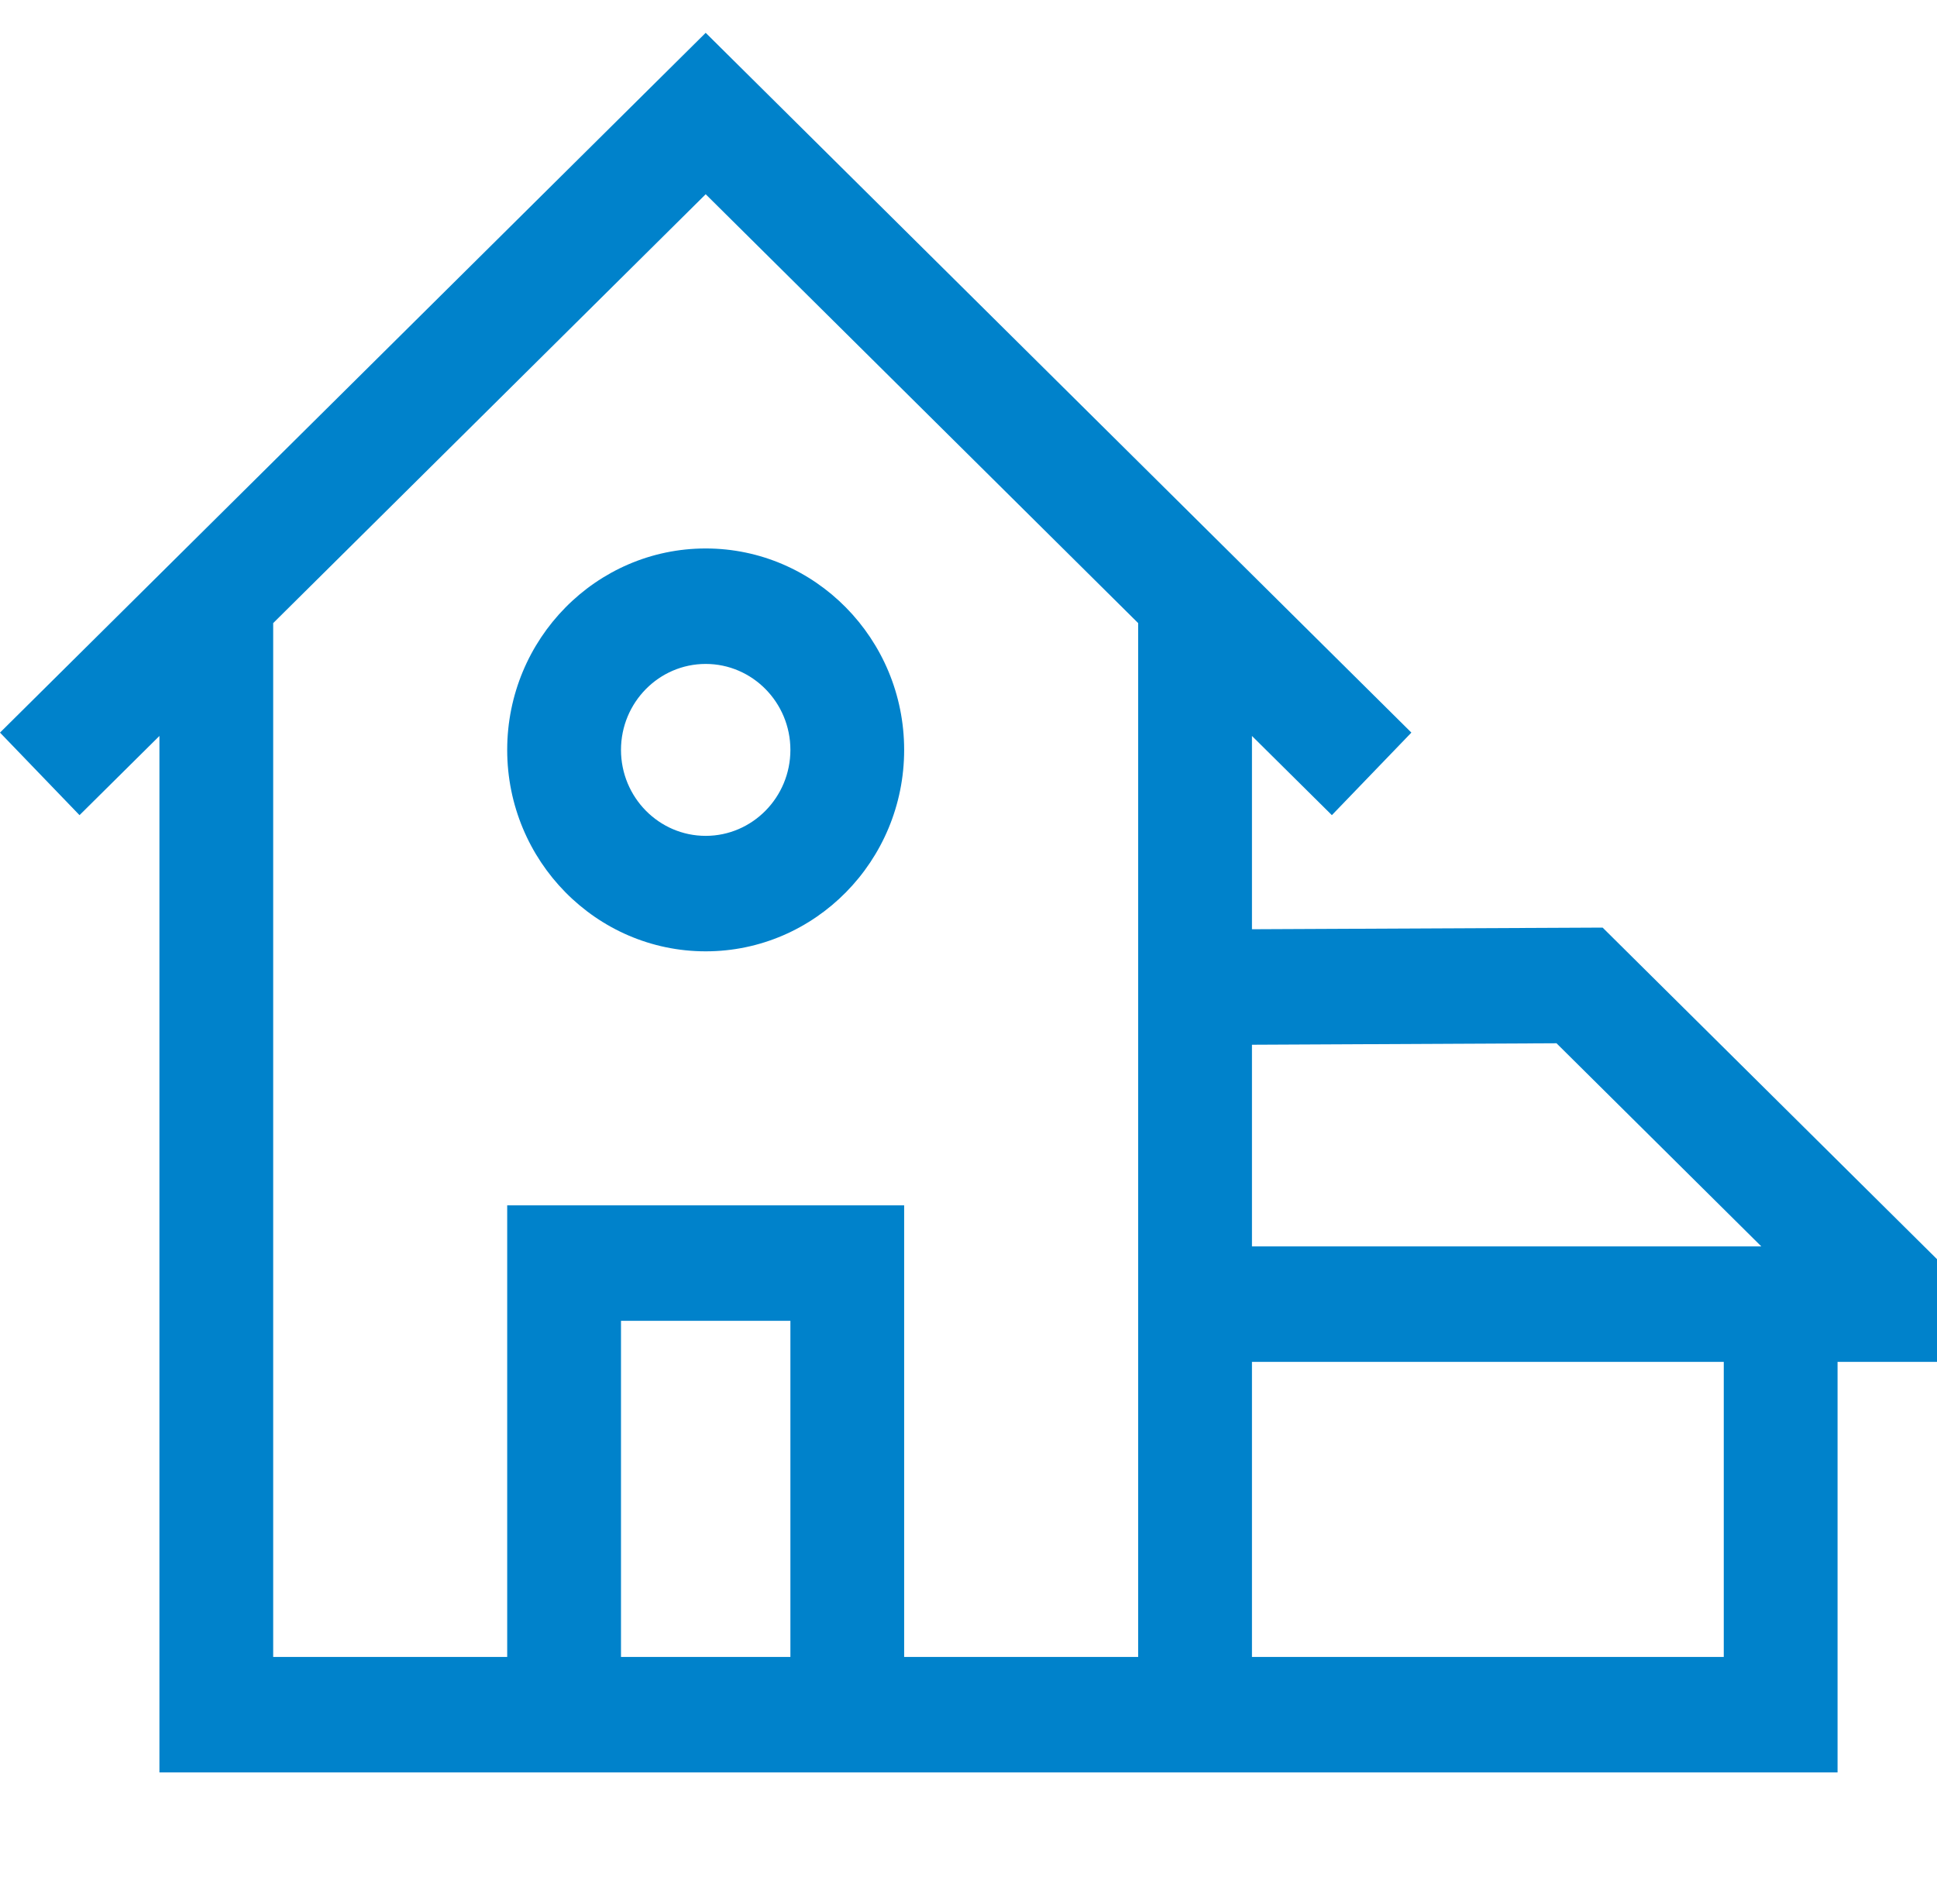
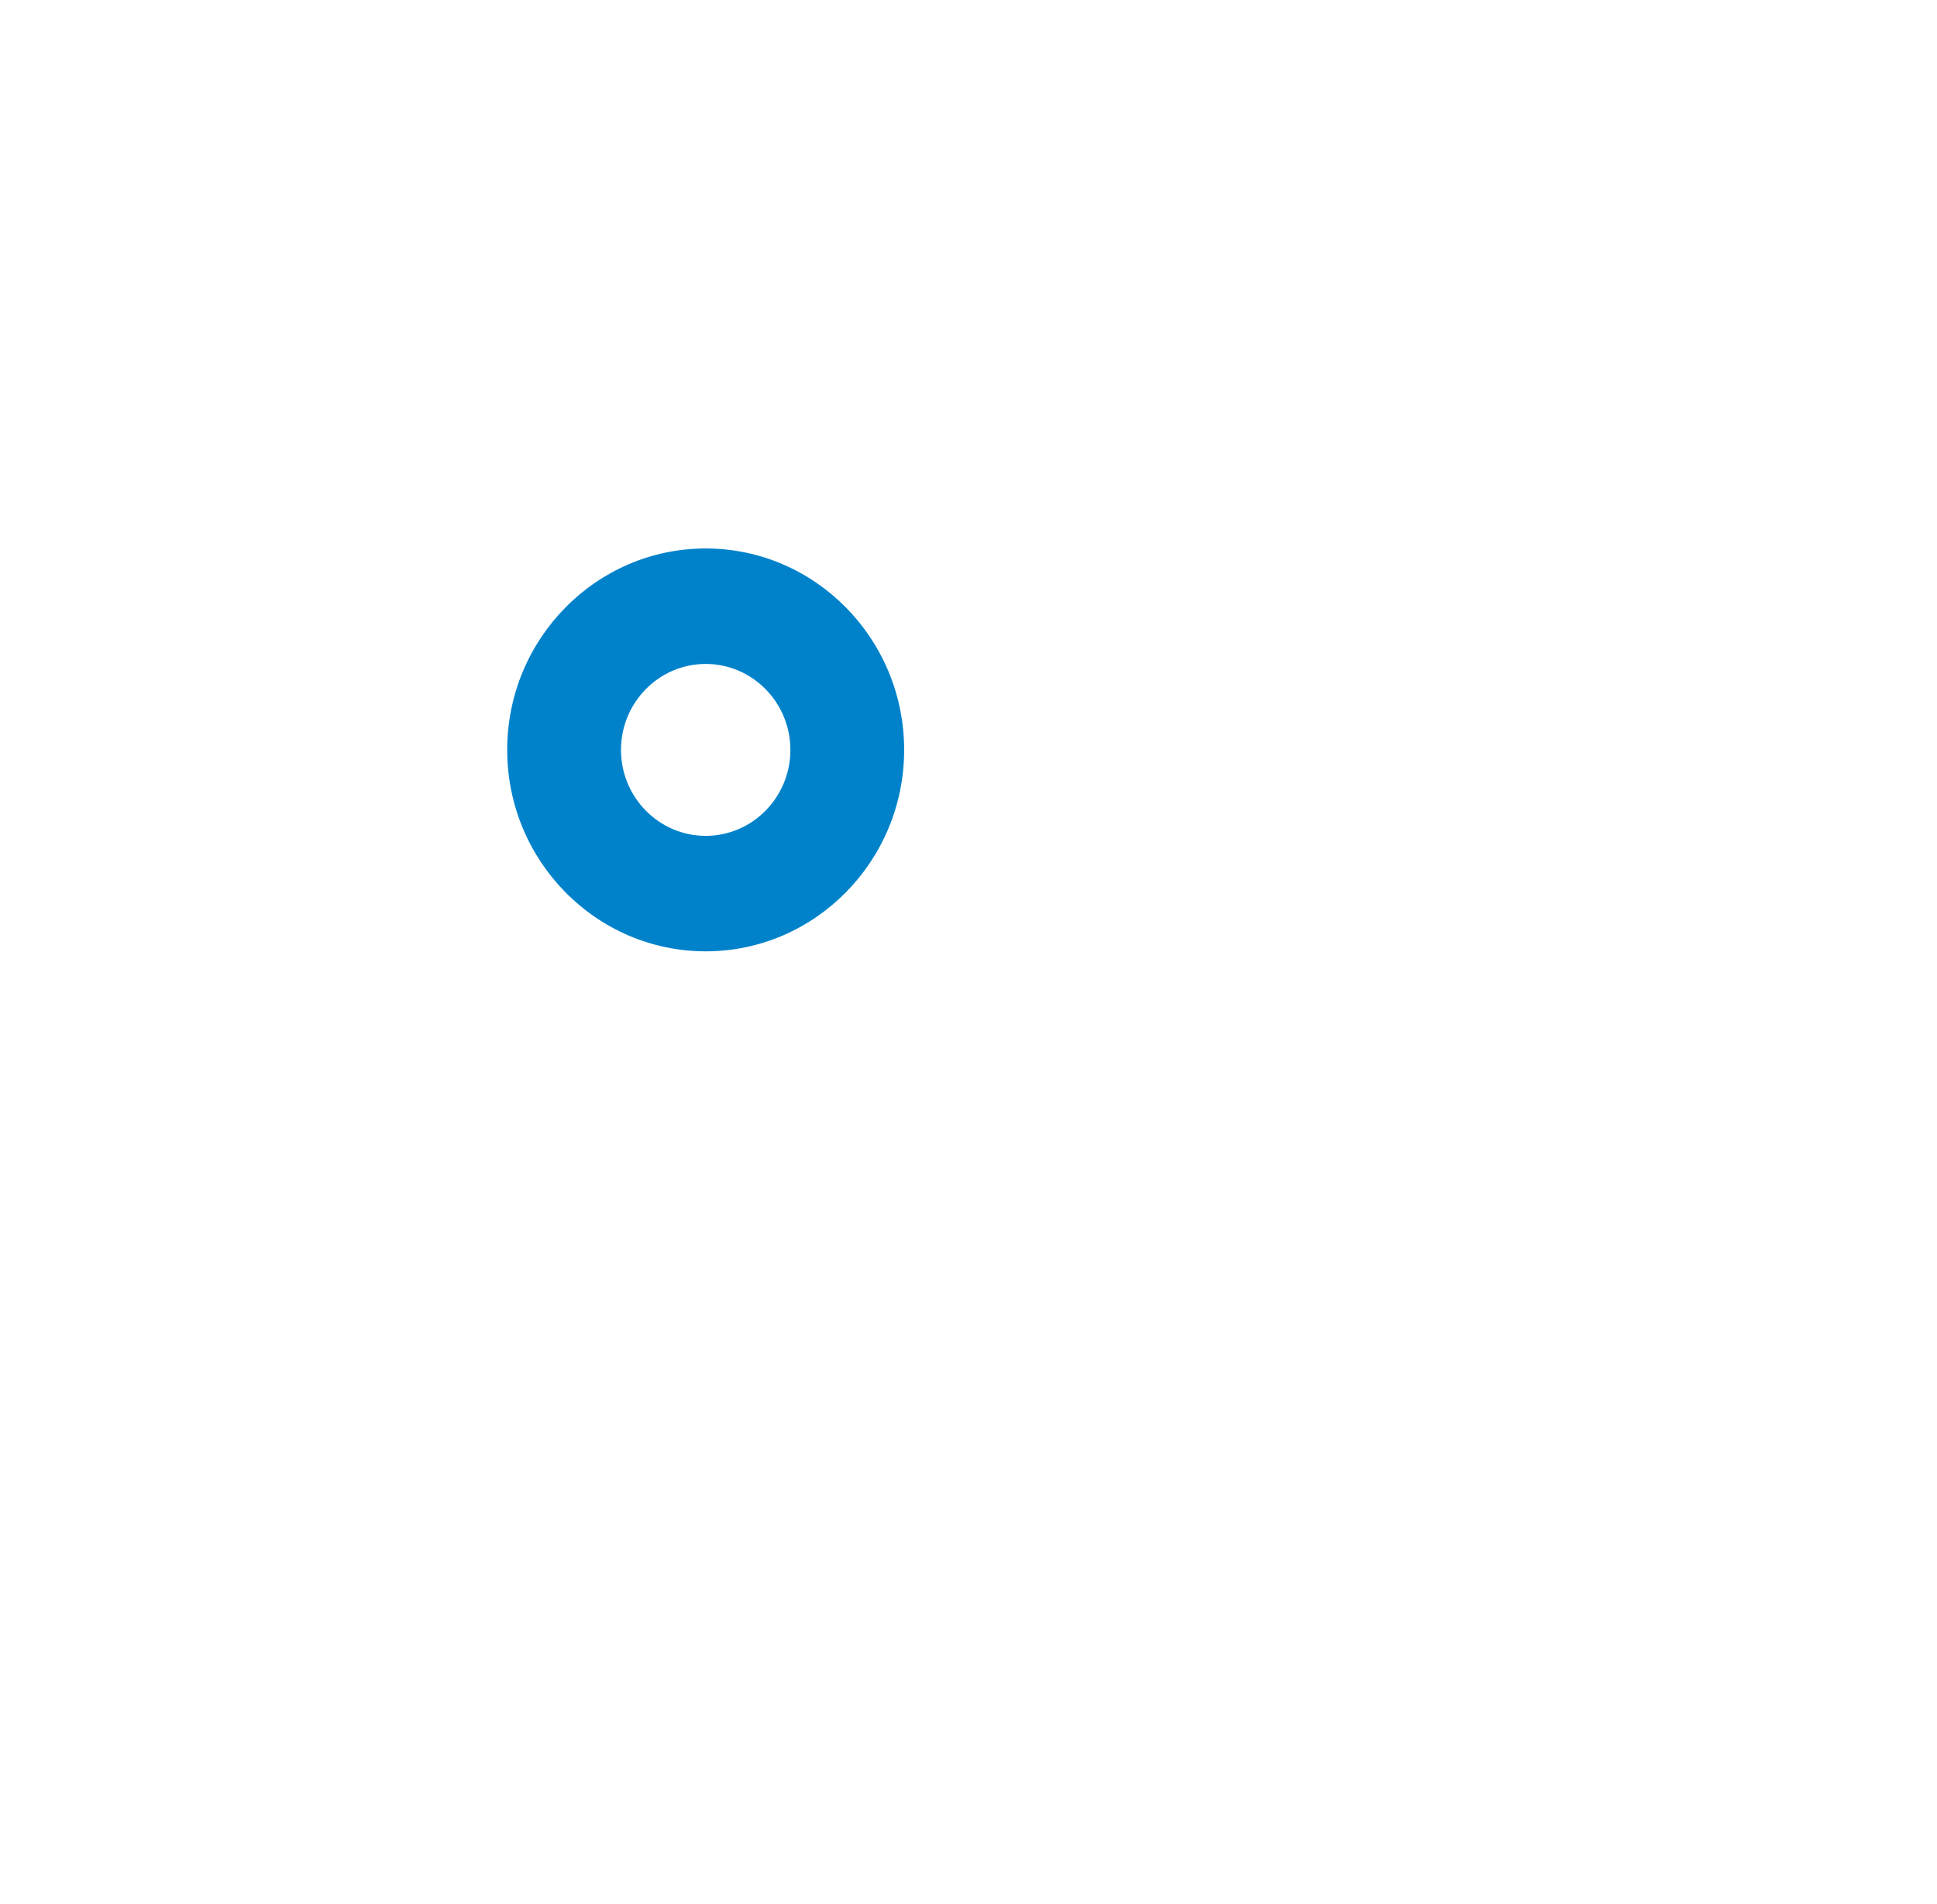
<svg xmlns="http://www.w3.org/2000/svg" width="59" height="58" viewBox="0 0 59 58" fill="none">
-   <path d="M59 38.363L48.815 28.261L38.134 28.311V22.422L40.568 24.835L42.99 22.32L21.495 1L0 22.32L2.422 24.835L4.856 22.422V54H55.971V41.492H59V38.363ZM18.915 50.482V40.241H24.075V50.482H18.915ZM15.449 36.723V50.482H8.321V18.984L21.495 5.918L34.668 18.984V50.482H27.54V36.723H15.449ZM38.134 41.492H52.505V50.482H38.134V41.492ZM53.649 37.974H38.134V31.83L47.41 31.785L53.649 37.974Z" fill="#0082CB" />
-   <path d="M27.54 22.847C27.54 19.463 24.828 16.71 21.495 16.71C18.161 16.71 15.449 19.463 15.449 22.847C15.449 26.231 18.161 28.984 21.495 28.984C24.828 28.984 27.54 26.231 27.54 22.847ZM21.495 25.466C20.072 25.466 18.915 24.291 18.915 22.847C18.915 21.403 20.072 20.228 21.495 20.228C22.917 20.228 24.075 21.403 24.075 22.847C24.075 24.291 22.917 25.466 21.495 25.466Z" fill="#0082CB" />
+   <path d="M27.54 22.847C27.54 19.463 24.828 16.71 21.495 16.71C18.161 16.71 15.449 19.463 15.449 22.847C15.449 26.231 18.161 28.984 21.495 28.984C24.828 28.984 27.54 26.231 27.54 22.847M21.495 25.466C20.072 25.466 18.915 24.291 18.915 22.847C18.915 21.403 20.072 20.228 21.495 20.228C22.917 20.228 24.075 21.403 24.075 22.847C24.075 24.291 22.917 25.466 21.495 25.466Z" fill="#0082CB" />
</svg>